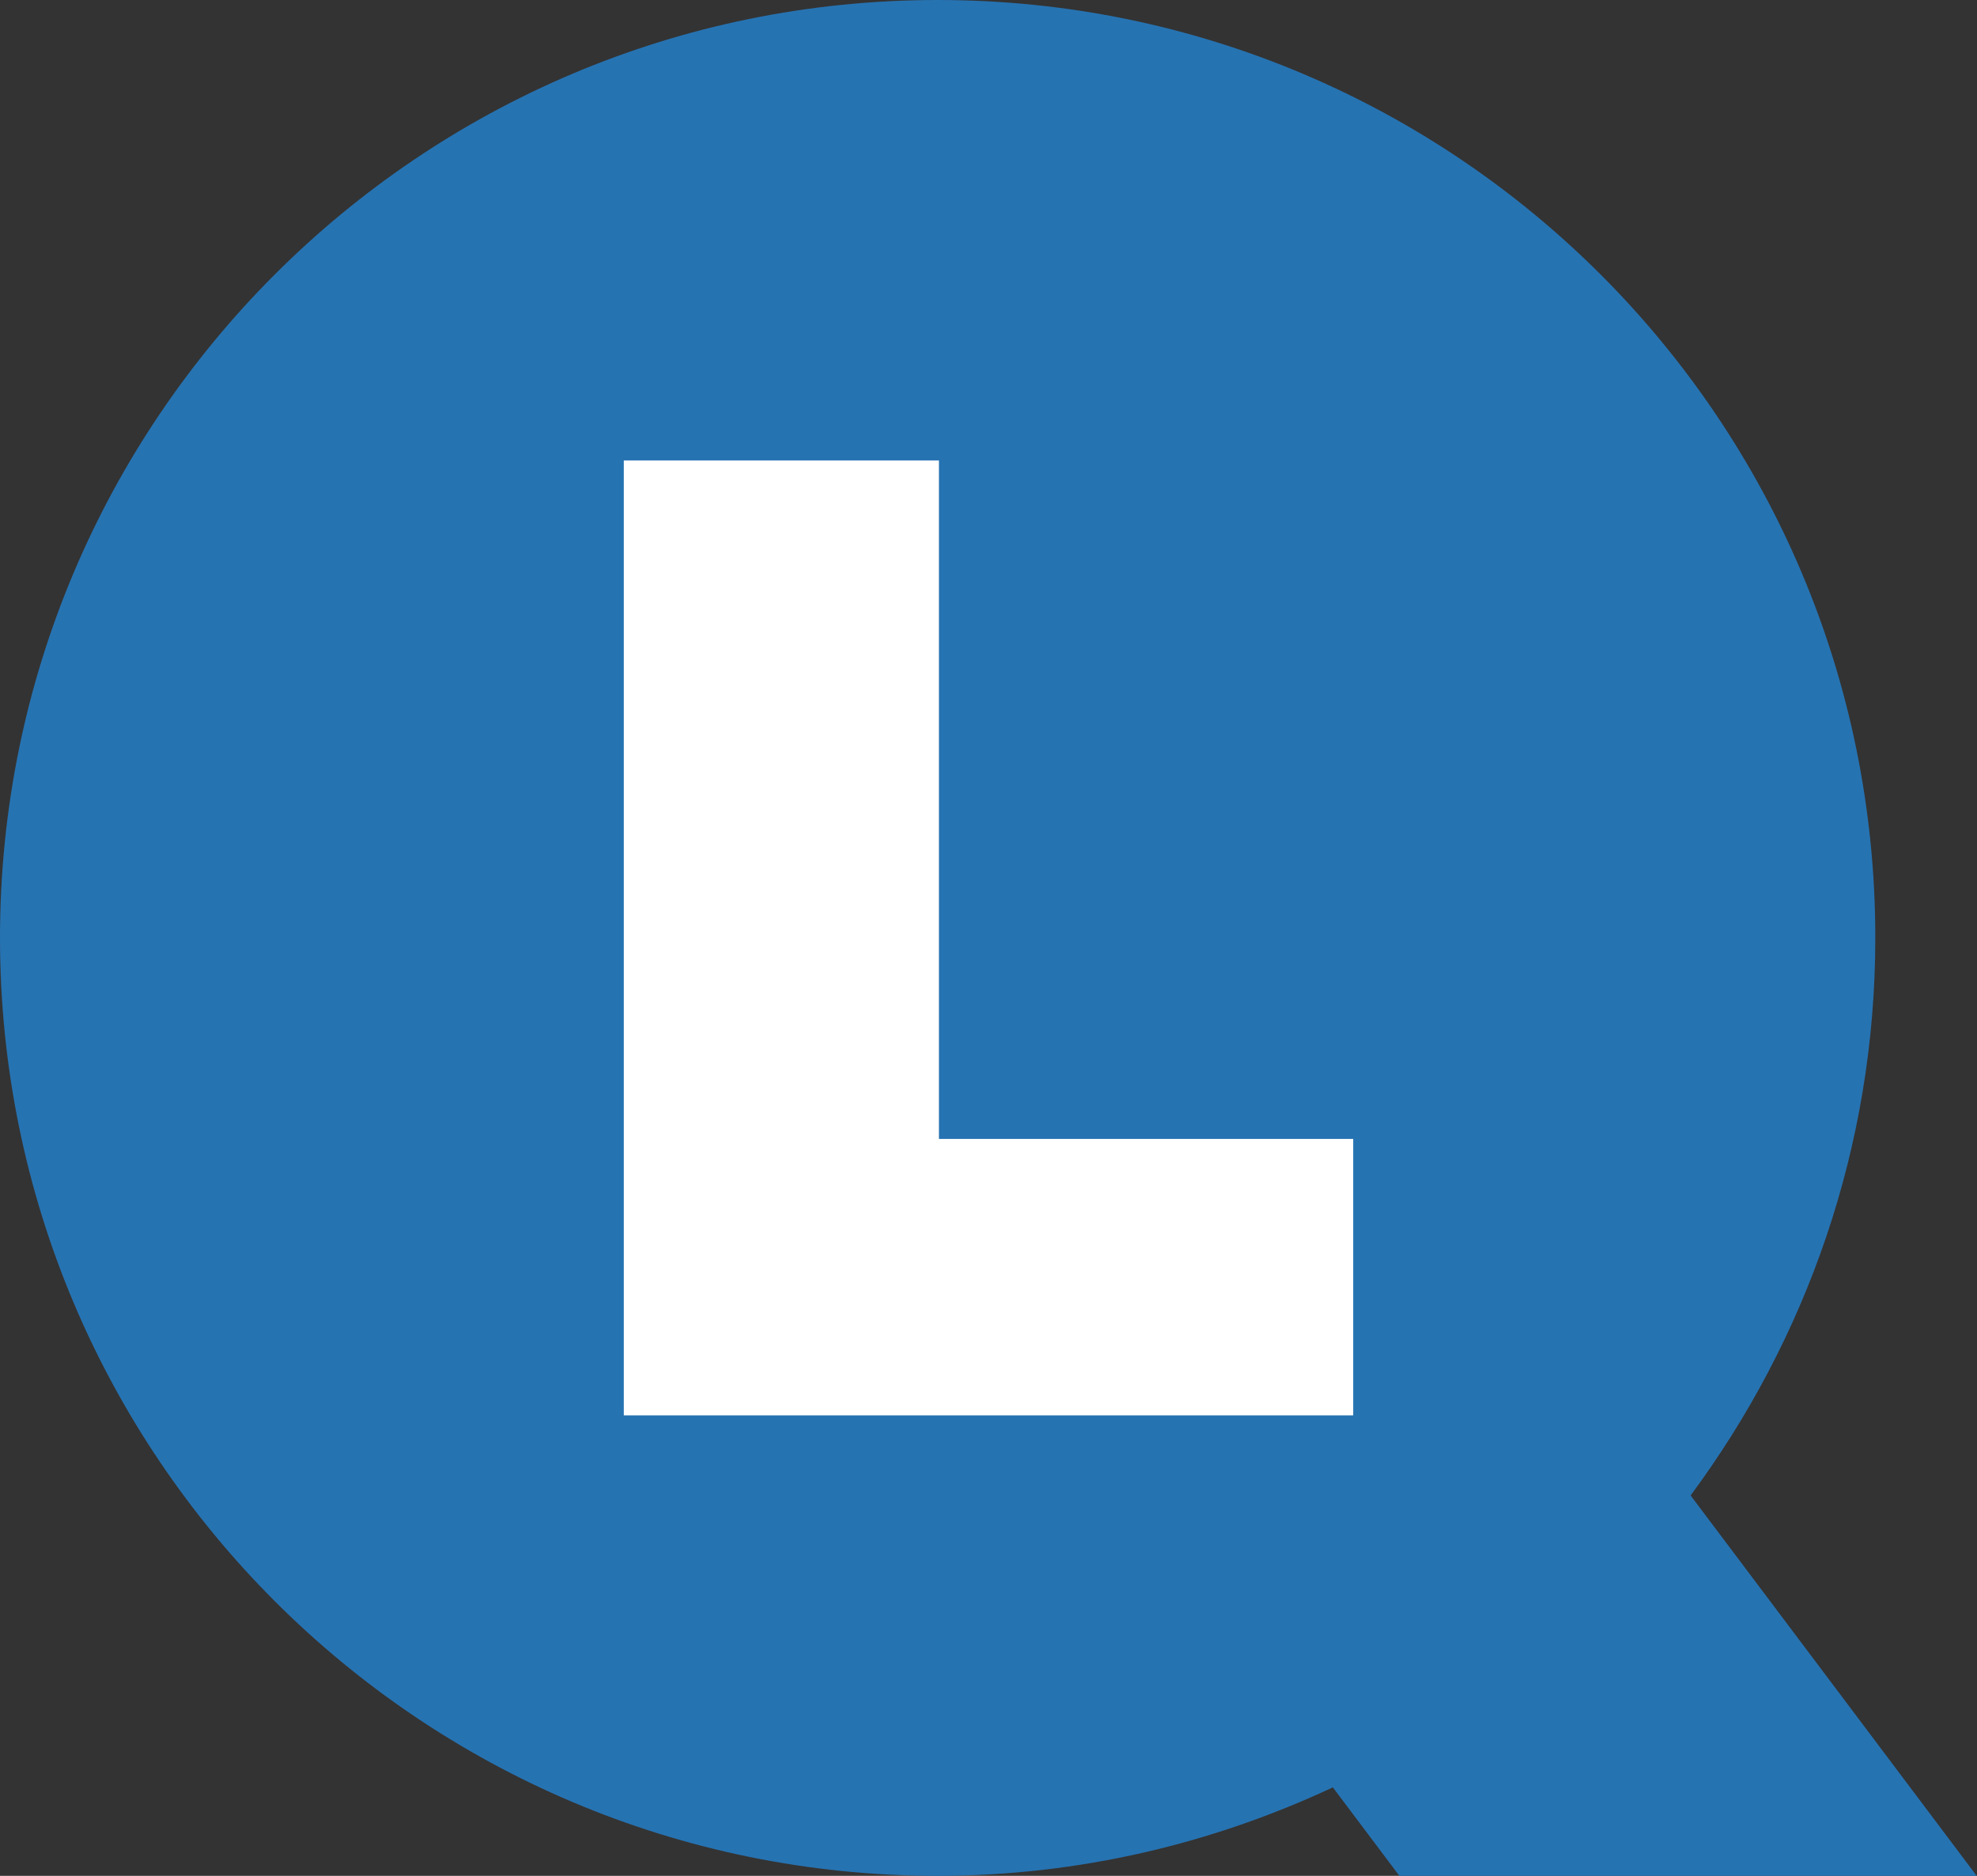
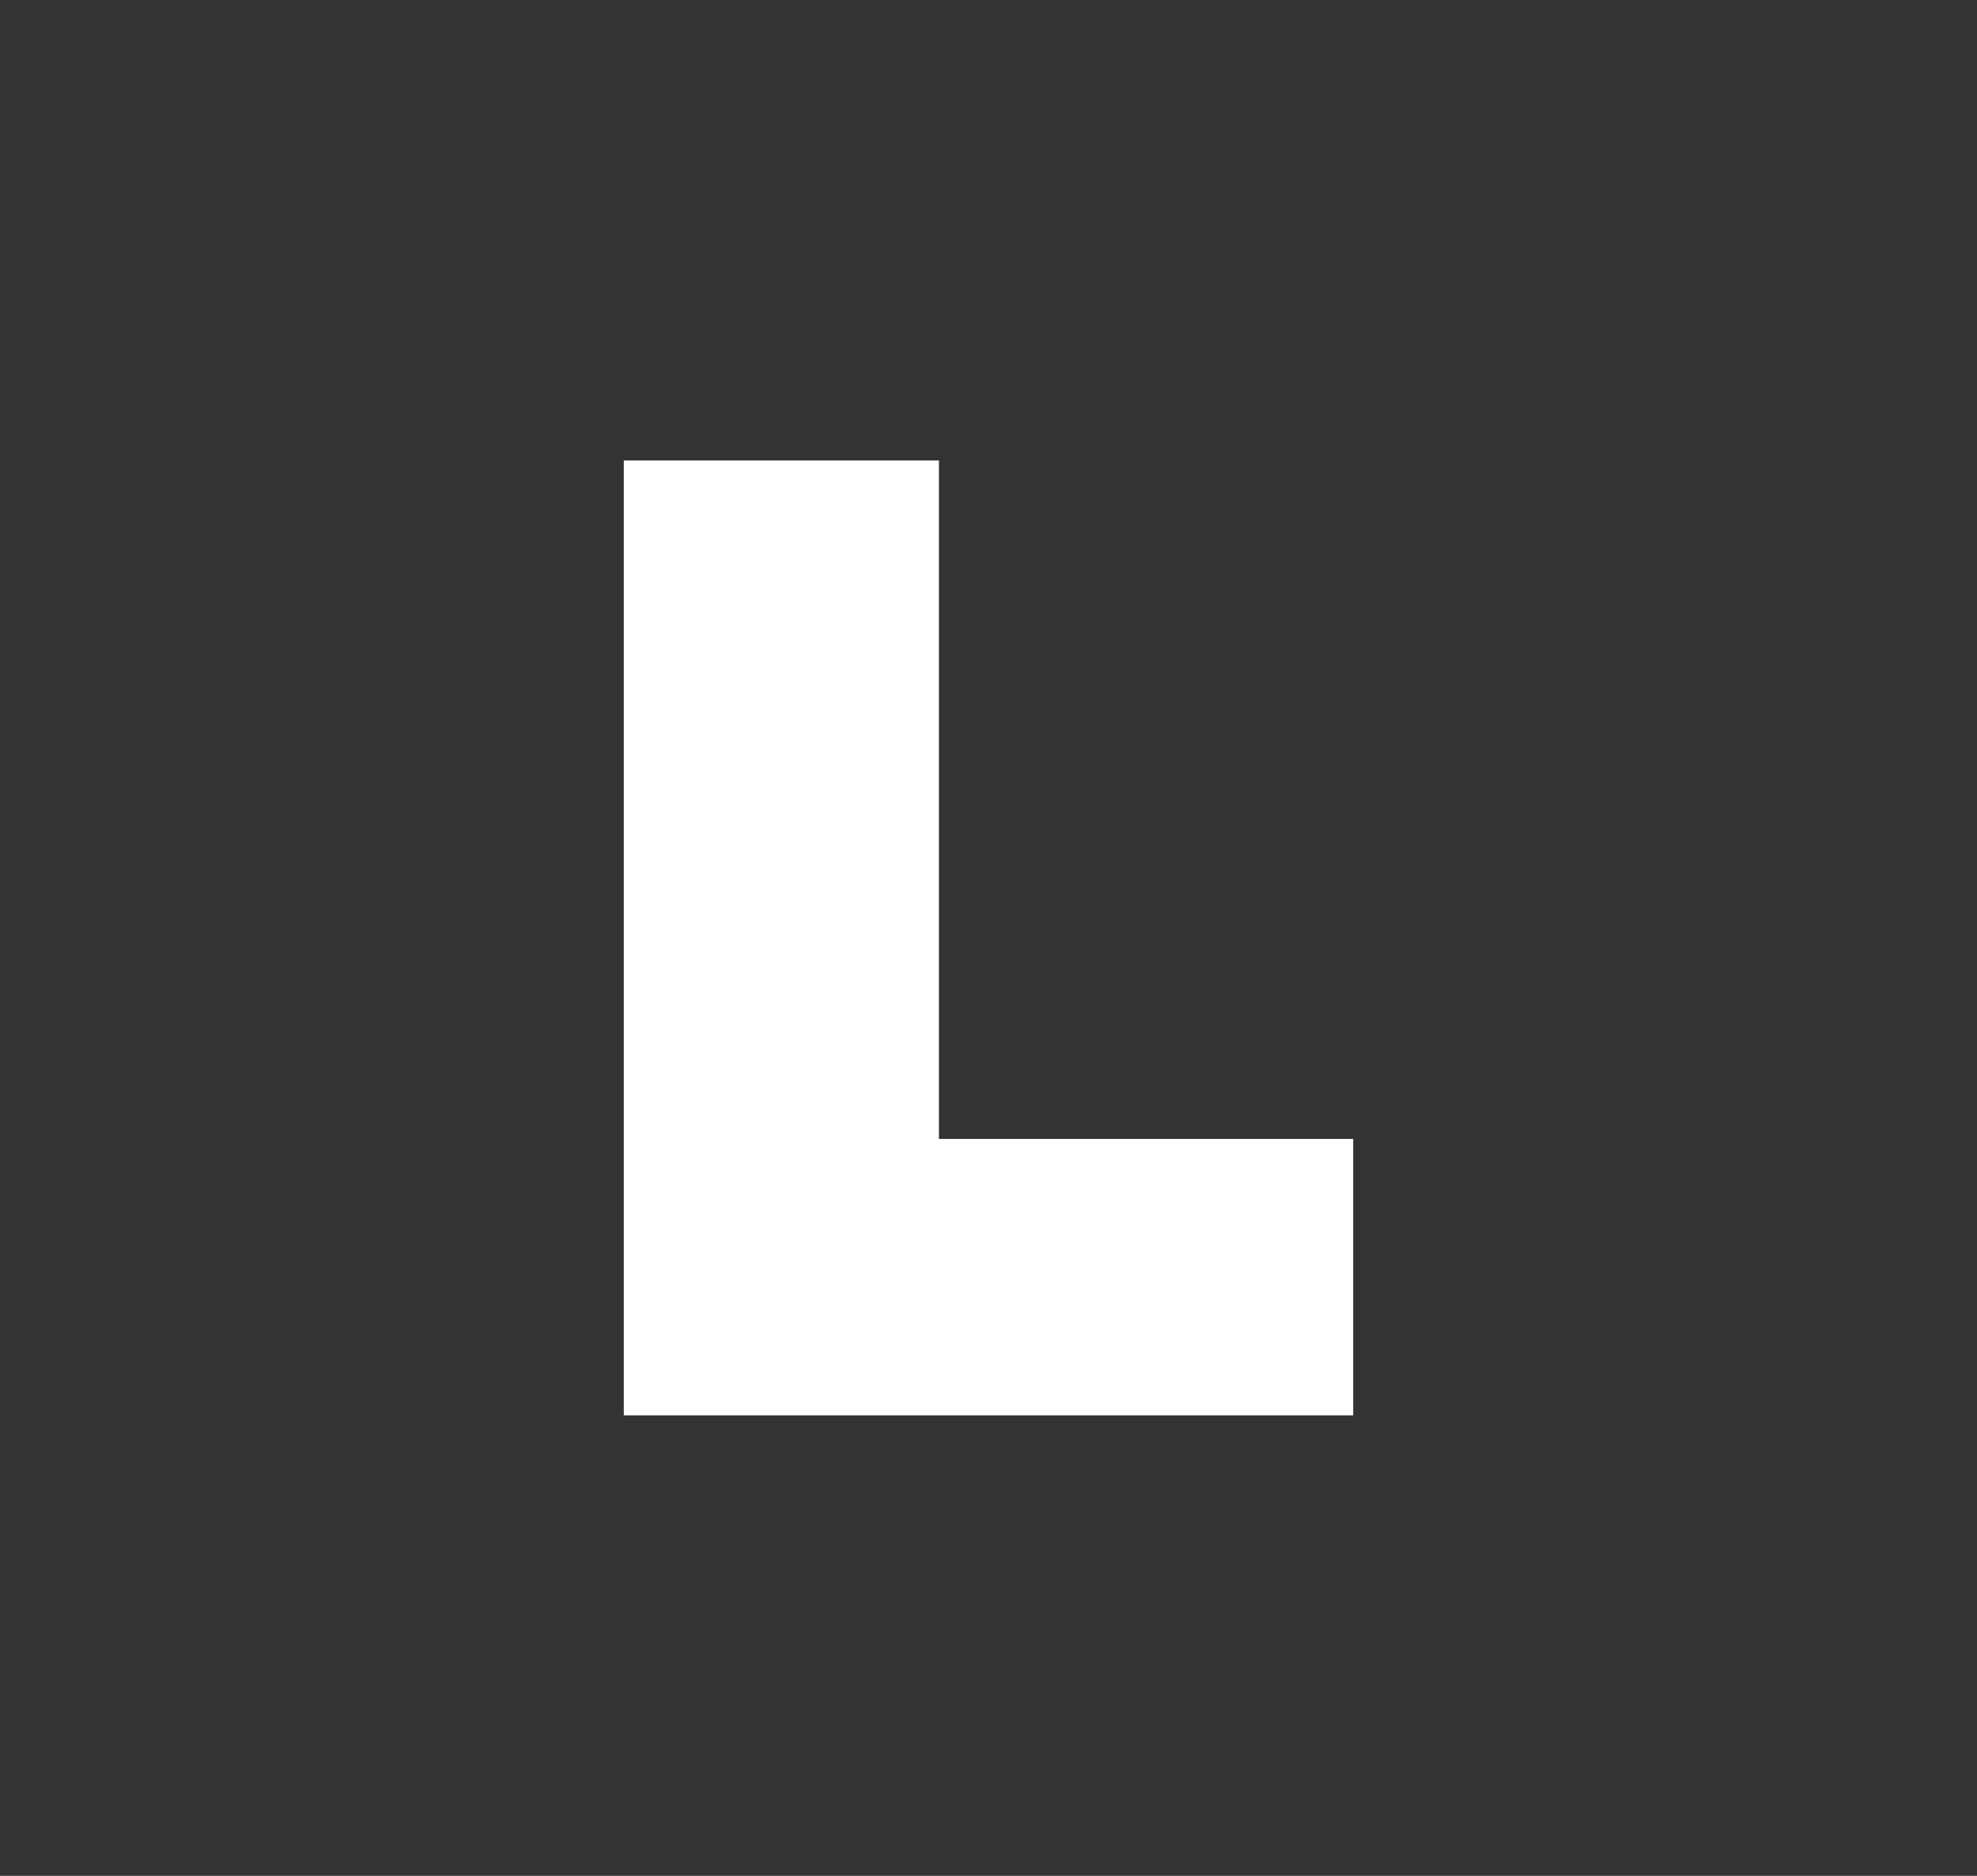
<svg xmlns="http://www.w3.org/2000/svg" version="1.1" id="Layer_1" x="0px" y="0px" viewBox="0 0 61.23 58.09" style="enable-background:new 0 0 61.23 58.09;" xml:space="preserve">
  <rect x="0" y="0" width="61.23" height="58.09" fill="#333333" stroke="none" />
  <style type="text/css">
	.st0{fill:#2673B2;}
	.st1{fill:#FFFFFF;}
</style>
-   <path class="st0" d="M52.36,46.31c3.58-4.83,5.72-10.79,5.72-17.26C58.09,13,45.08,0,29.04,0C13,0,0,13,0,29.04  c0,16.04,13,29.05,29.04,29.05c4.38,0,8.52-1,12.24-2.74l2.06,2.74h17.88L52.36,46.31z" />
  <polygon class="st1" points="19.32,43.83 41.91,43.83 41.91,35.27 29.08,35.27 29.08,14.26 19.32,14.26 " />
</svg>